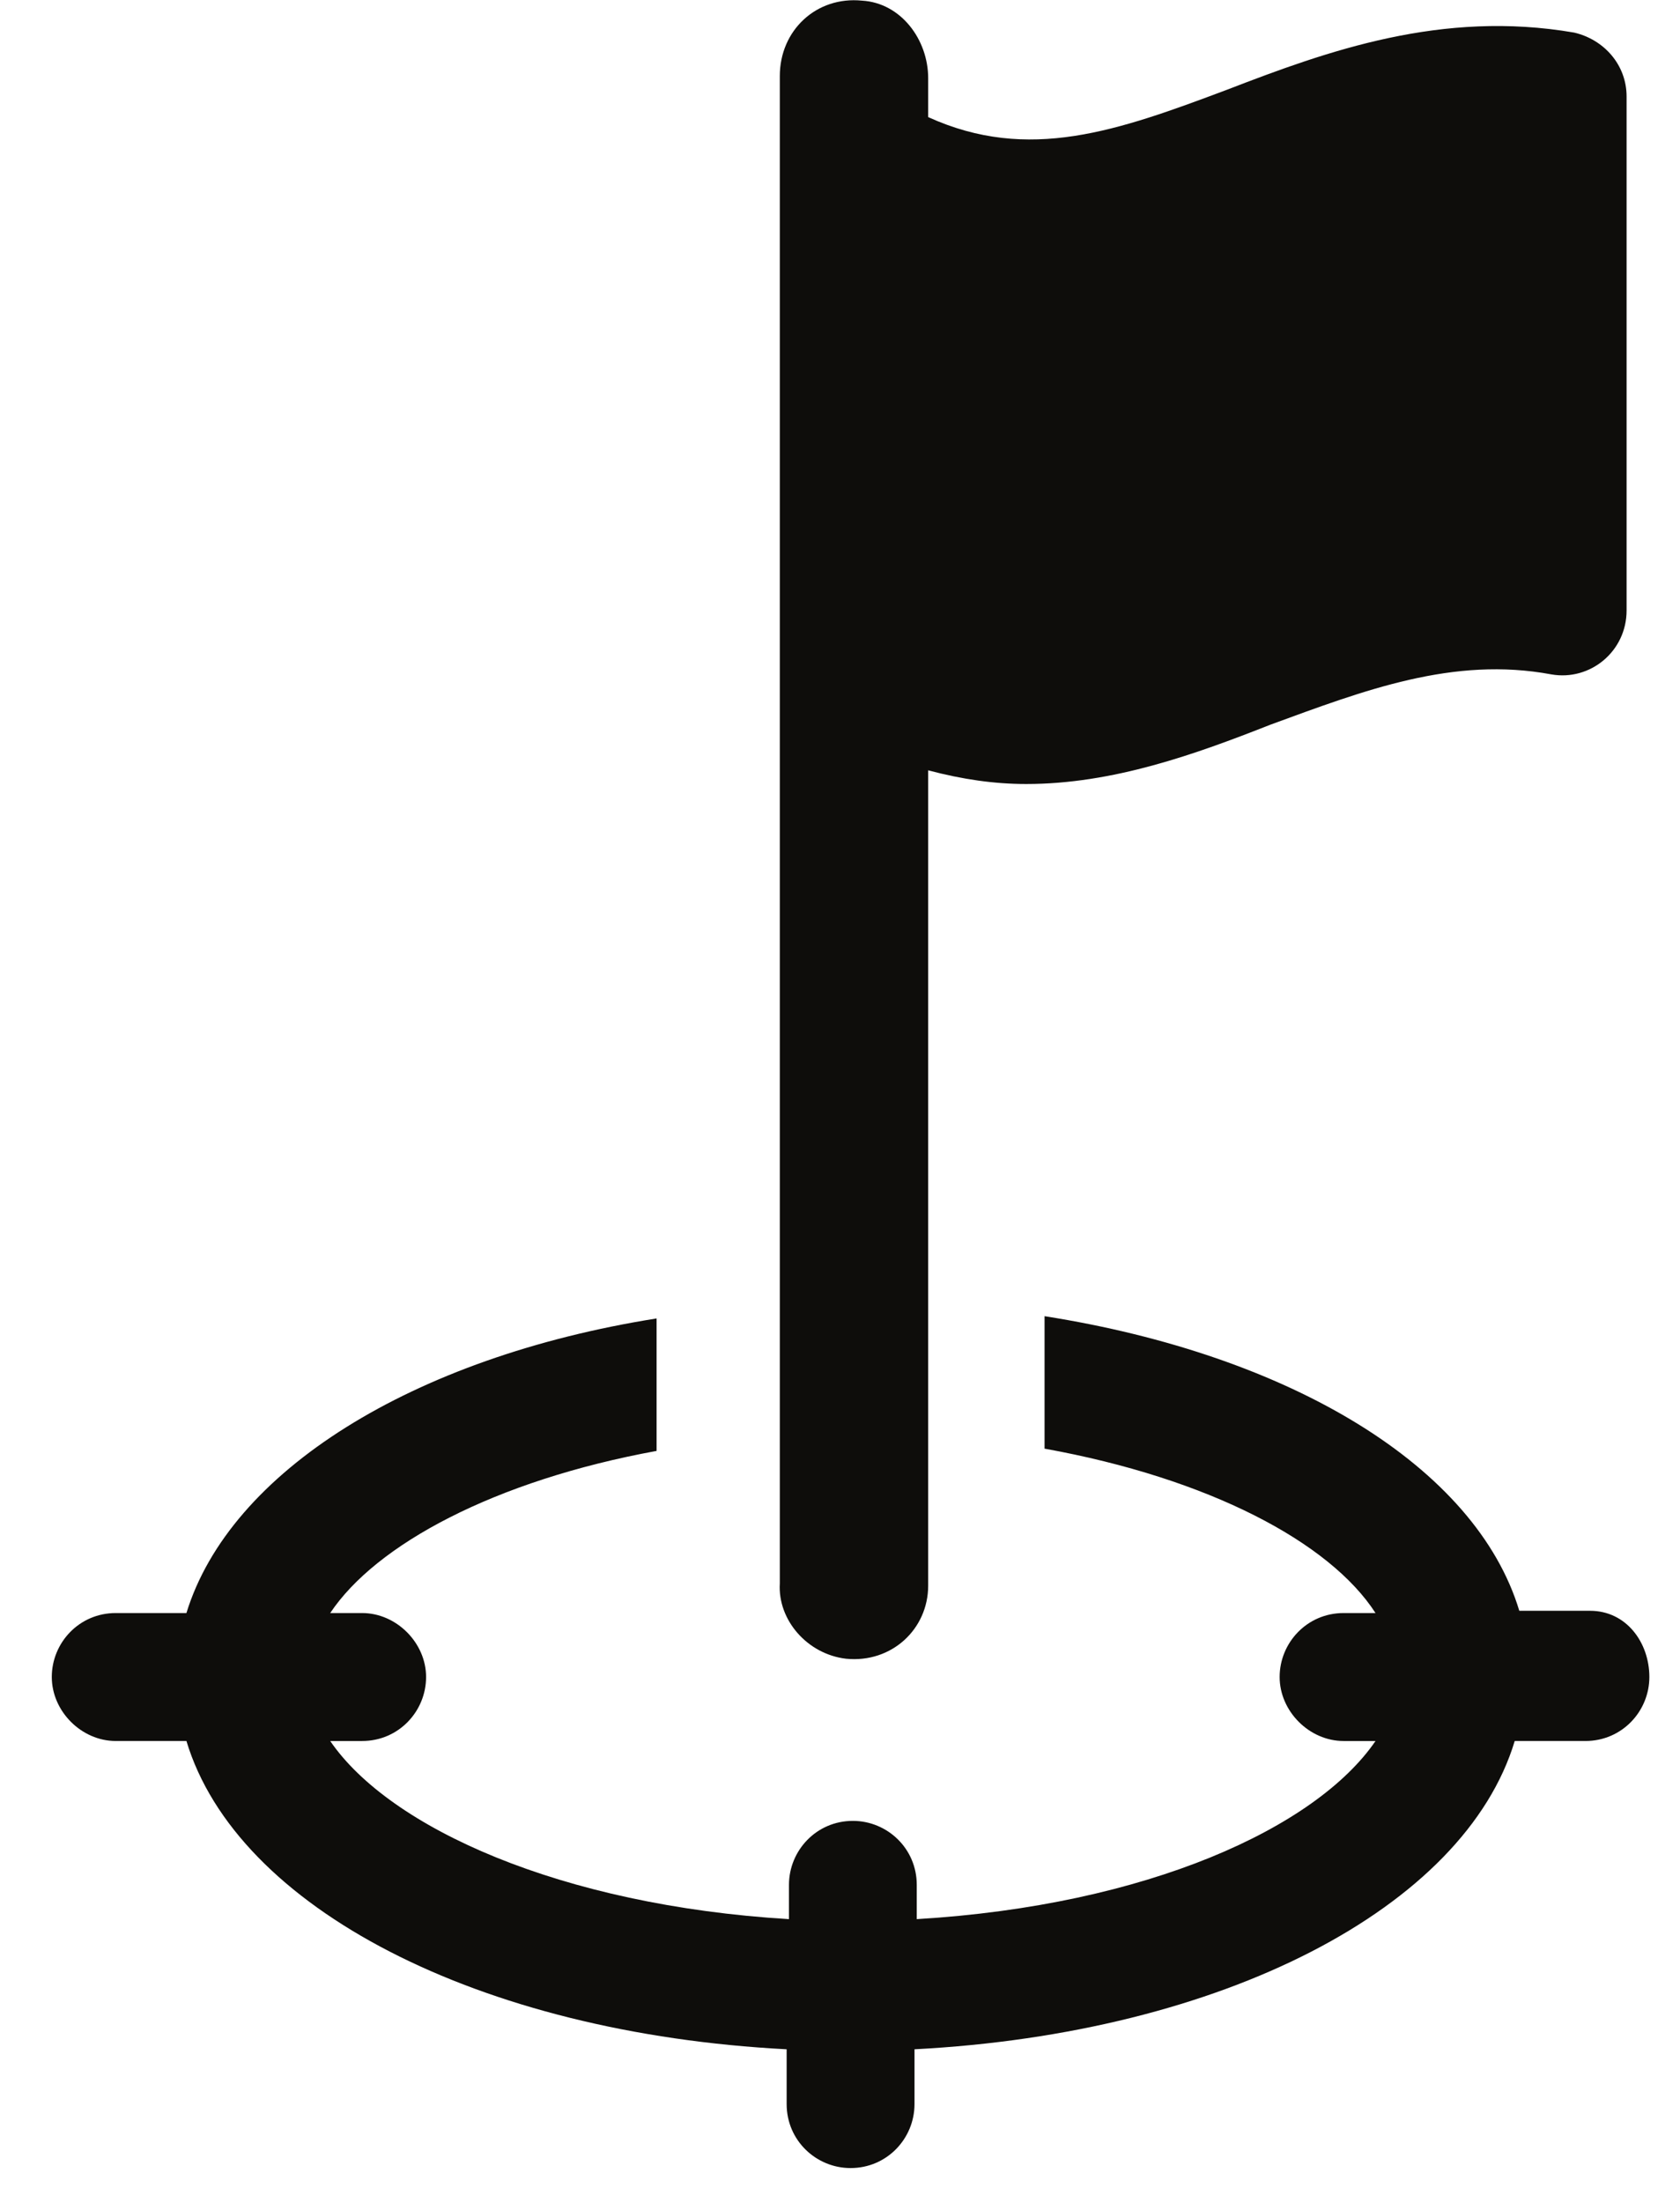
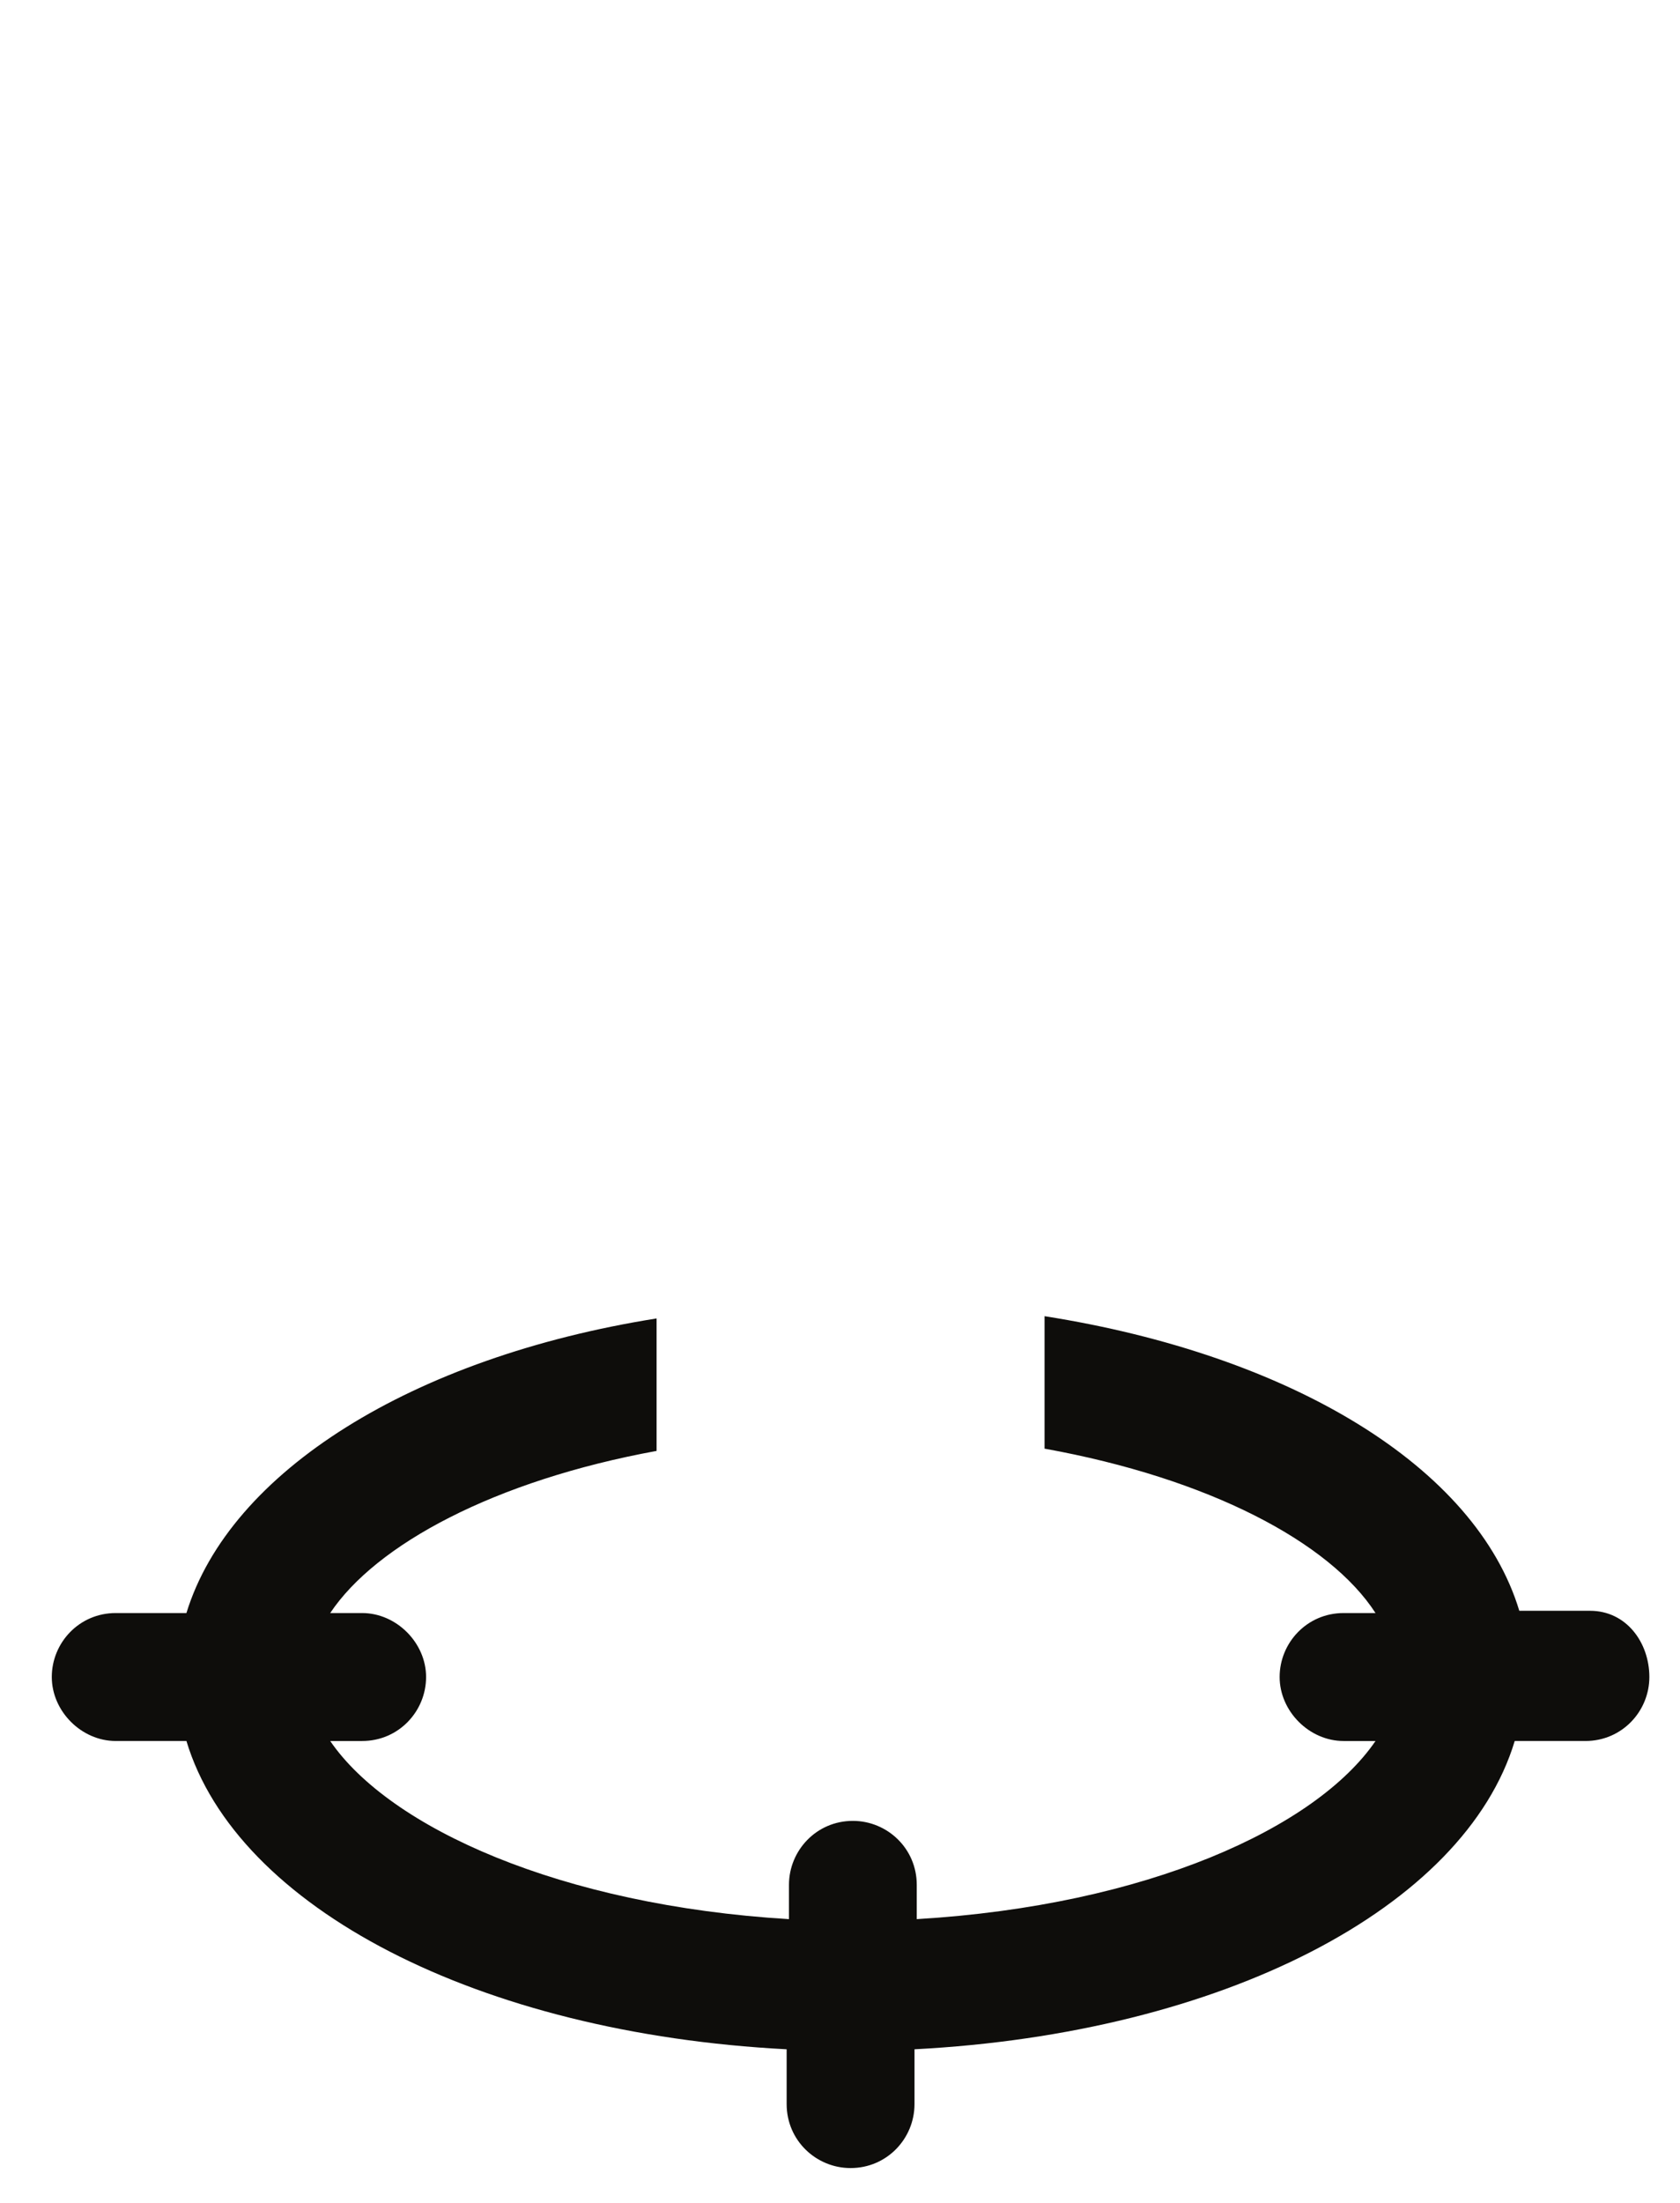
<svg xmlns="http://www.w3.org/2000/svg" height="38" viewBox="0 0 29 38" width="29">
  <g fill="#0e0d0b" fill-rule="evenodd" transform="translate(.894 .004)">
    <path d="m26.553 27.782h-1.221c-.749-2.482-3.94-4.412-8.195-5.082v2.285c2.837.512 4.925 1.615 5.713 2.836h-.552c-.63 0-1.103.513-1.103 1.103 0 .591.512 1.104 1.103 1.104h.552c-1.025 1.497-3.94 2.836-7.919 3.073v-.591c0-.631-.512-1.104-1.103-1.104-.63 0-1.103.513-1.103 1.104v.591c-3.94-.237-6.895-1.576-7.919-3.073h.552c.63 0 1.103-.513 1.103-1.104 0-.59-.513-1.103-1.103-1.103h-.552c.788-1.182 2.837-2.285 5.634-2.797v-2.285c-4.216.67-7.367 2.64-8.116 5.082h-1.221c-.631 0-1.103.513-1.103 1.103 0 .591.512 1.104 1.103 1.104h1.221c.867 2.876 5.043 5.042 10.361 5.318v.946c0 .63.513 1.103 1.103 1.103.631 0 1.104-.512 1.104-1.103v-.946c5.318-.276 9.494-2.442 10.361-5.318h1.221c.631 0 1.103-.513 1.103-1.104 0-.59-.394-1.142-1.024-1.142" />
-     <path d="m13.71 28.609c.788.079 1.418-.512 1.418-1.261v-14.064c.591.157 1.143.236 1.694.236 1.497 0 2.916-.512 4.216-1.024 1.615-.591 3.152-1.182 4.846-.867.669.118 1.3-.394 1.3-1.103v-8.864c0-.552-.394-.985-.906-1.104-2.285-.394-4.255.316-5.989.985-1.891.71-3.427 1.261-5.161.473v-.67c0-.669-.472-1.3-1.142-1.339-.788-.079-1.419.512-1.419 1.3v26.002c-.039.63.473 1.221 1.143 1.3" />
  </g>
</svg>